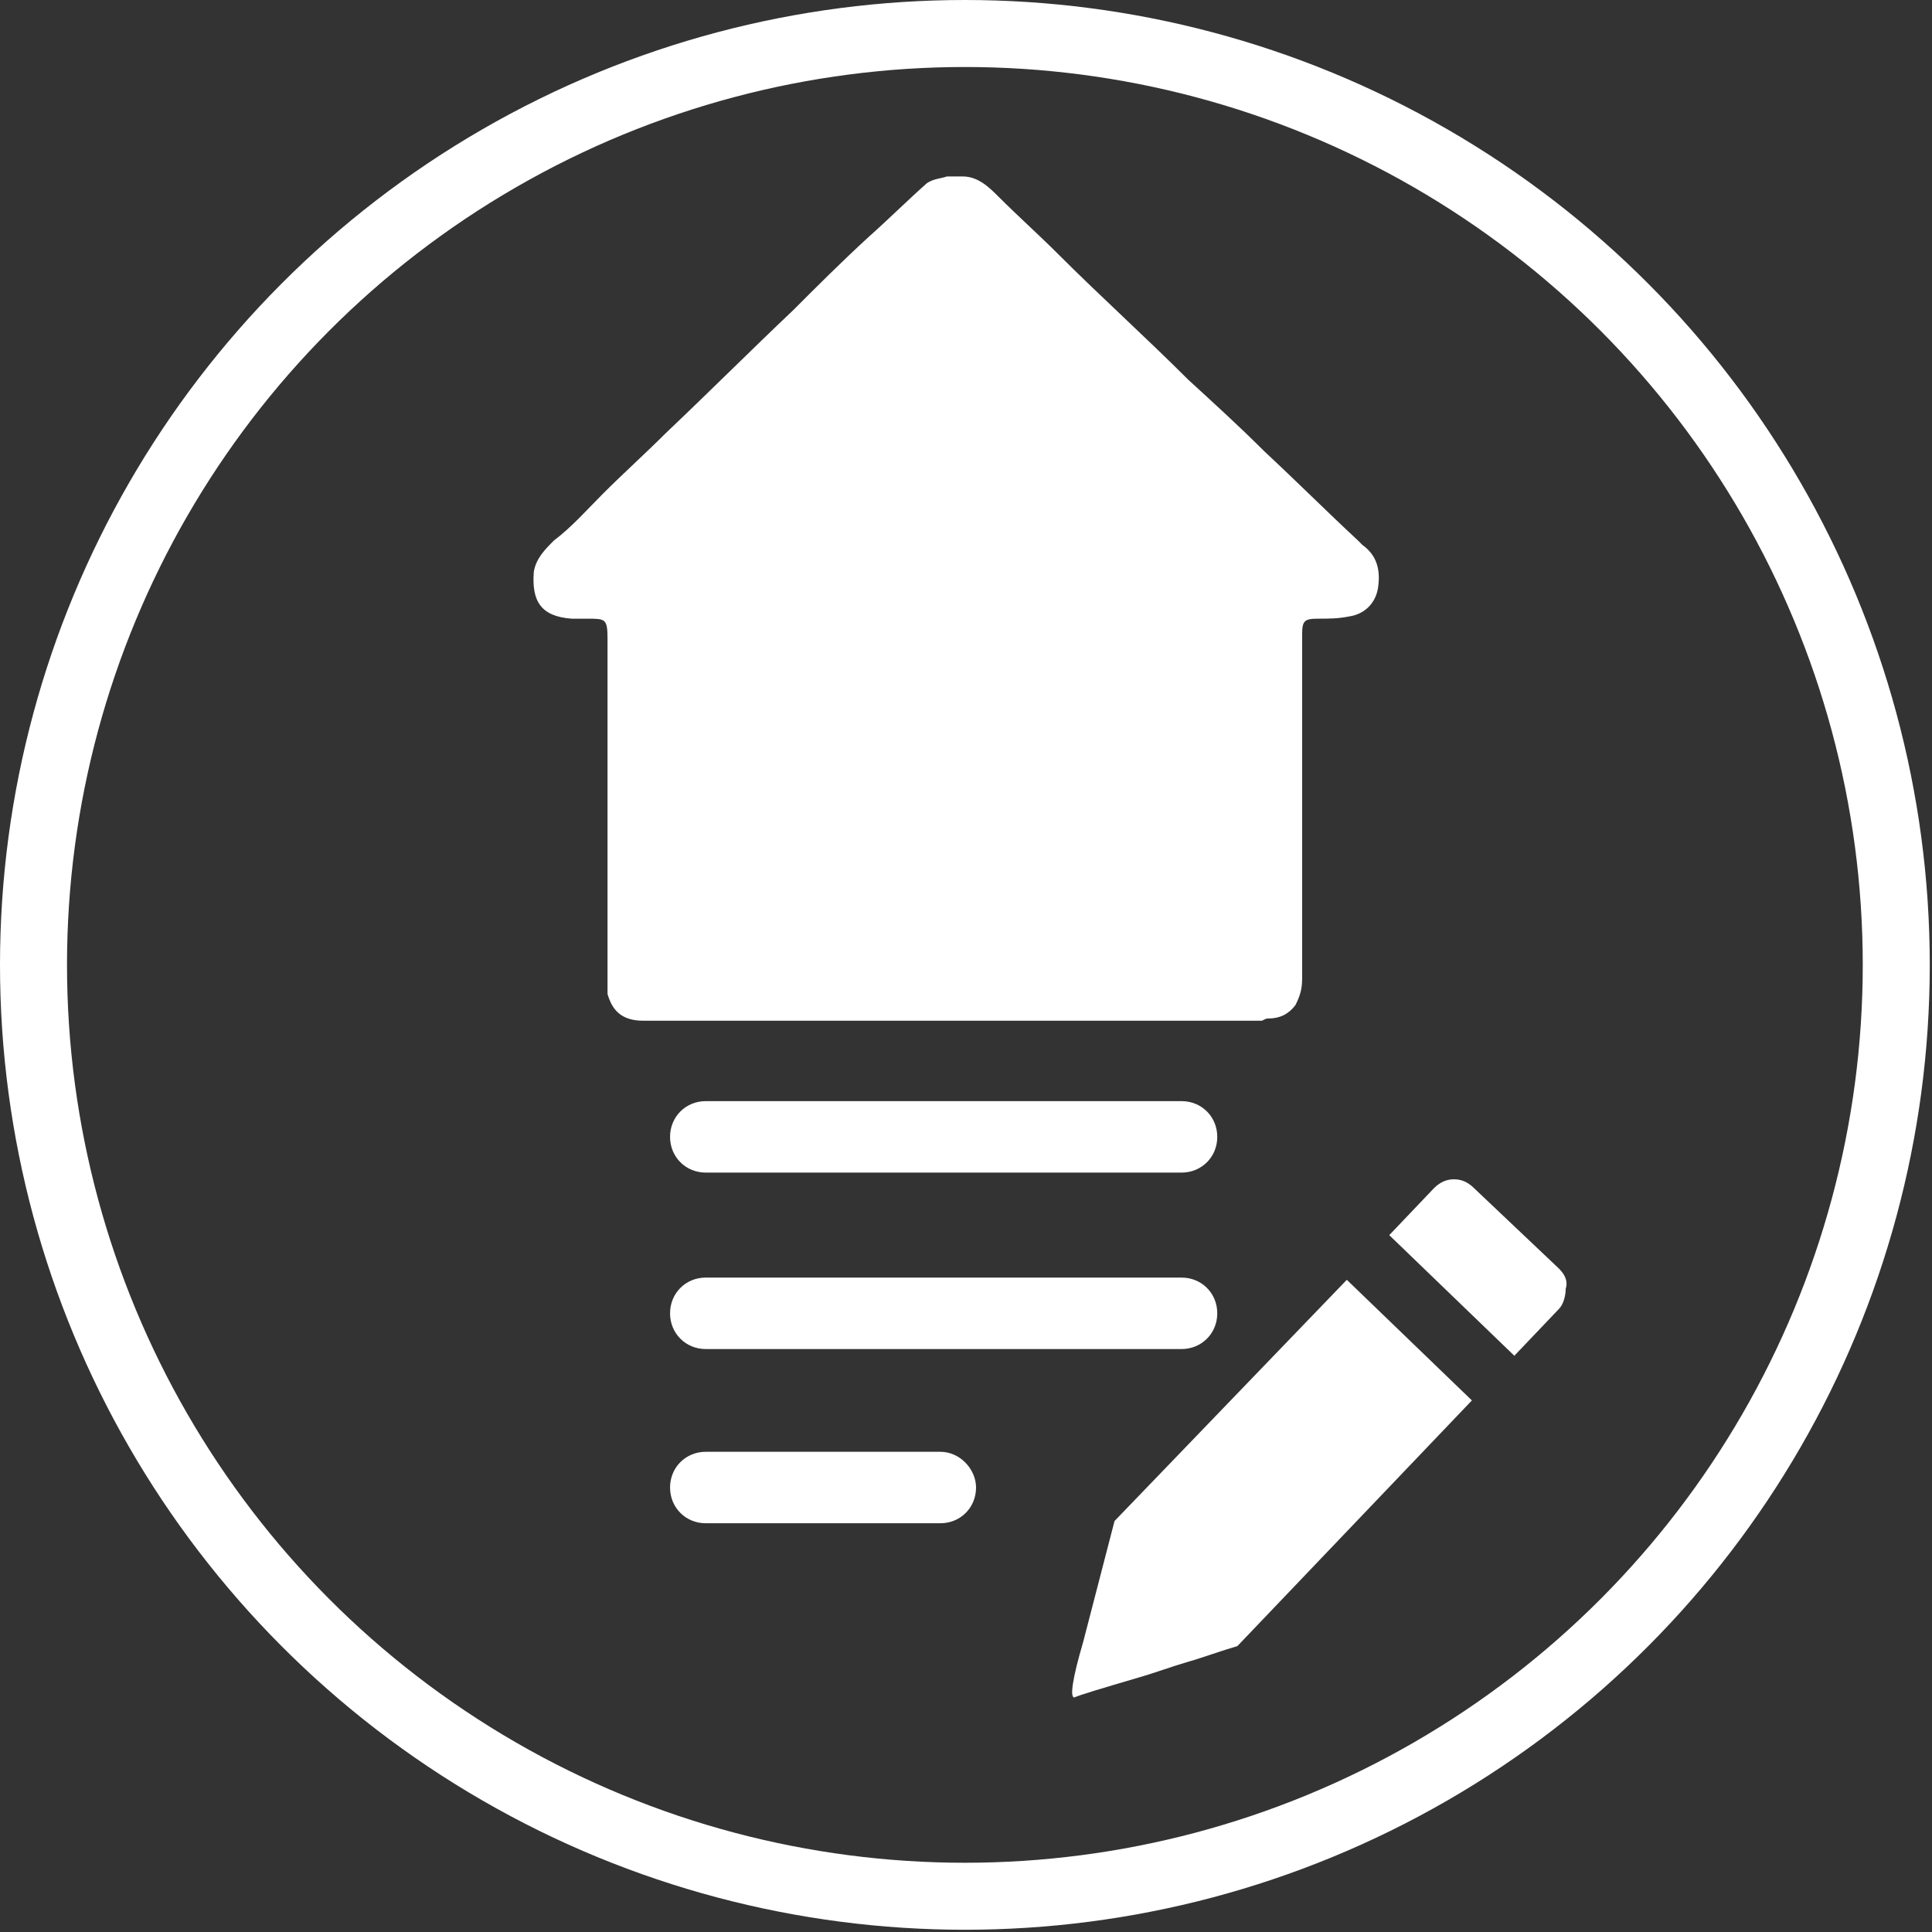
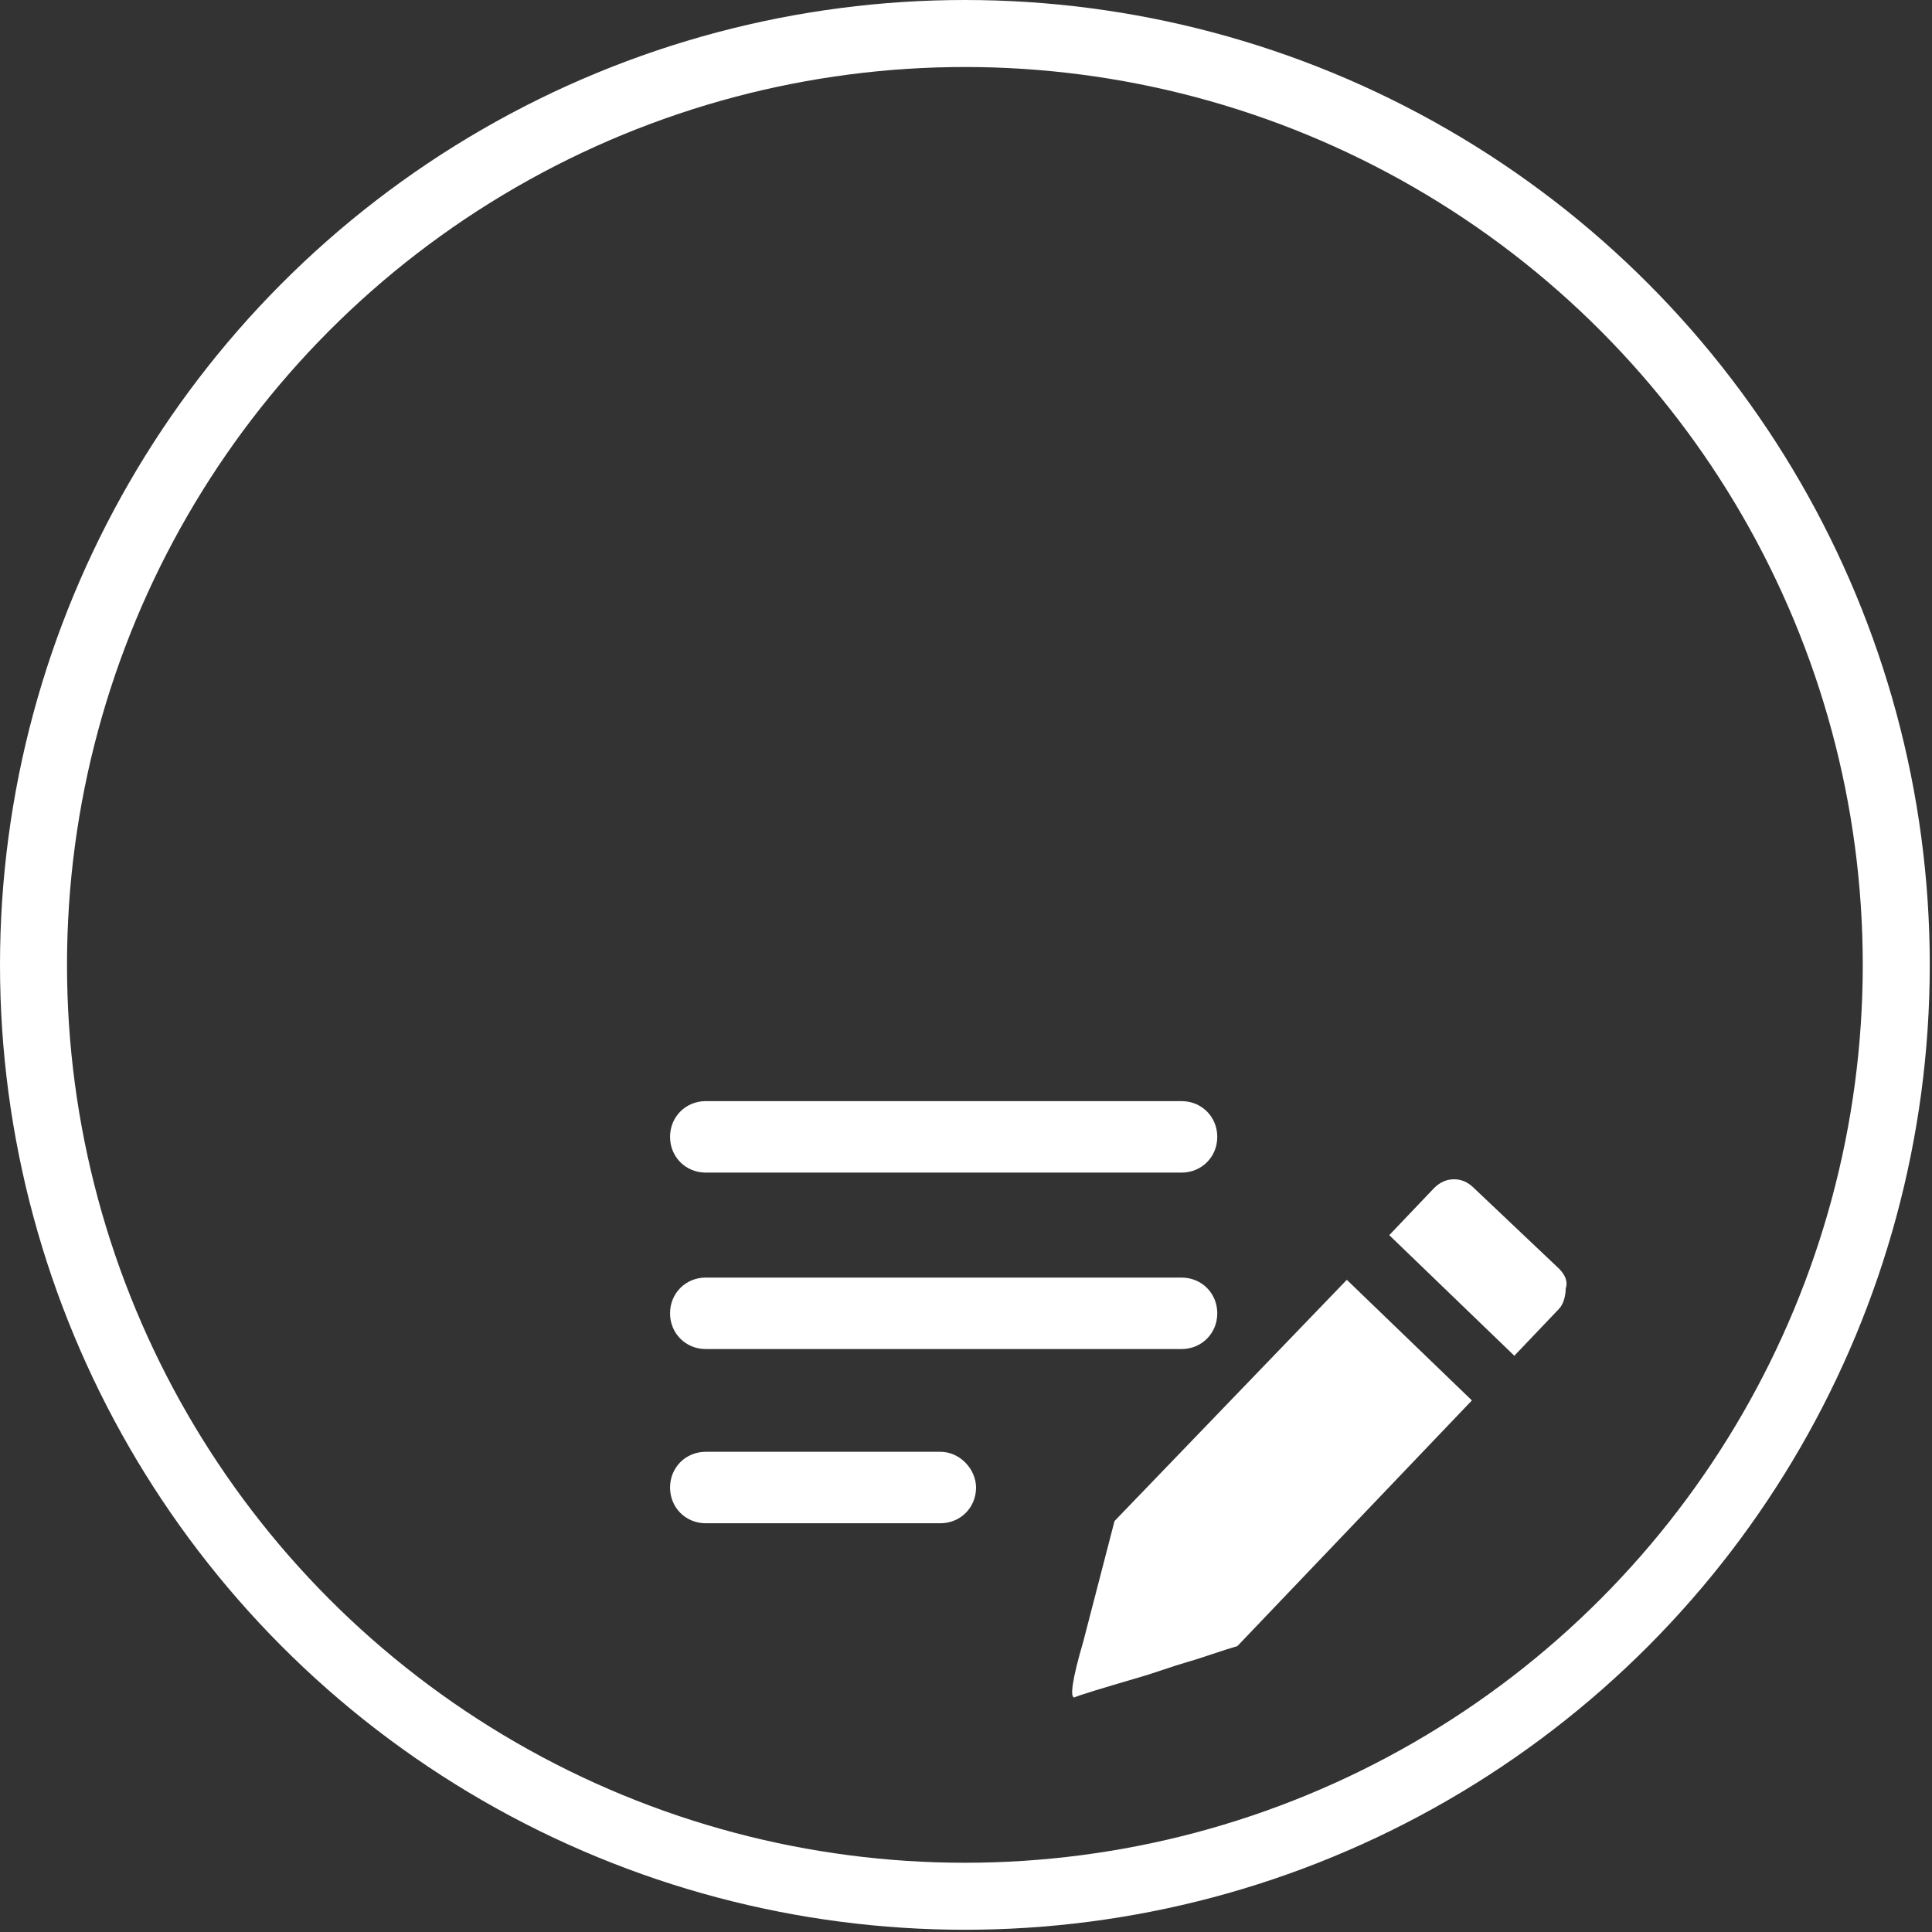
<svg xmlns="http://www.w3.org/2000/svg" version="1.1" id="Layer_1" x="0px" y="0px" viewBox="0 0 86.5 86.5" style="enable-background:new 0 0 86.5 86.5;" xml:space="preserve">
  <rect x="0" y="0" width="86.5" height="86.5" fill="#333333" stroke="none" />
  <style type="text/css">
	.st0{fill:none;stroke:#FFFFFF;stroke-width:3;stroke-miterlimit:10;}
	.st1{fill:#FFFFFF;}
</style>
  <circle class="st0" cx="43.2" cy="43.2" r="41.7" />
  <g>
    <path class="st1" d="M69.8,56.8L66,53.2c-0.3-0.3-0.6-0.4-0.9-0.4s-0.6,0.1-0.9,0.4l-2,2.1l5.6,5.4l2-2.1c0.2-0.2,0.3-0.6,0.3-0.9   C70.2,57.4,70.1,57.1,69.8,56.8z" />
    <path class="st1" d="M49.9,68.1l-1.4,5.4C48,75.2,47.9,76,48.1,76c0.2-0.1,1.2-0.4,2.9-0.9c0.7-0.2,1.5-0.5,2.2-0.7   c0.7-0.2,1.5-0.5,2.2-0.7l10.5-11l-5.6-5.4L49.9,68.1z" />
    <path class="st1" d="M52.9,49.3H31.6c-0.9,0-1.6,0.7-1.6,1.6c0,0.9,0.7,1.6,1.6,1.6h21.3c0.9,0,1.6-0.7,1.6-1.6   C54.5,50,53.8,49.3,52.9,49.3z" />
    <path class="st1" d="M42.1,65H31.6c-0.9,0-1.6,0.7-1.6,1.6c0,0.9,0.7,1.6,1.6,1.6h10.5c0.9,0,1.6-0.7,1.6-1.6   C43.7,65.8,43,65,42.1,65z" />
    <path class="st1" d="M52.9,57.2H31.6c-0.9,0-1.6,0.7-1.6,1.6c0,0.9,0.7,1.6,1.6,1.6h21.3c0.9,0,1.6-0.7,1.6-1.6   C54.5,57.9,53.8,57.2,52.9,57.2z" />
-     <path class="st1" d="M56.8,45.6c0.5,0,0.9-0.2,1.2-0.6c0.2-0.4,0.3-0.7,0.3-1.2c0-5.1,0-10.3,0-15.4c0-0.6,0.1-0.7,0.7-0.7   c0.5,0,0.9,0,1.4-0.1c0.7-0.1,1.2-0.6,1.3-1.3c0.1-0.7,0-1.4-0.7-1.9c-0.1-0.1-0.2-0.2-0.2-0.2c-1.4-1.3-2.8-2.7-4.2-4   c-1.1-1.1-2.2-2.1-3.4-3.2c-1.9-1.9-3.9-3.7-5.8-5.6c-0.9-0.9-1.8-1.7-2.7-2.6c-0.4-0.4-0.9-0.9-1.6-0.9c-0.2,0-0.4,0-0.7,0   c-0.3,0.1-0.6,0.1-0.9,0.3c-0.9,0.8-1.7,1.6-2.6,2.4c-1.2,1.1-2.3,2.2-3.4,3.3c-1.9,1.8-3.8,3.7-5.7,5.5c-0.9,0.9-1.9,1.8-2.8,2.7   c-0.7,0.7-1.4,1.5-2.2,2.1c-0.4,0.4-0.8,0.8-0.9,1.4c-0.1,1.3,0.3,2,1.7,2.1c0.2,0,0.5,0,0.7,0c0.8,0,0.9,0,0.9,0.9   c0,5.1,0,10.1,0,15.2c0,0.2,0,0.5,0,0.7c0.2,0.7,0.6,1.2,1.6,1.2c9.2,0,18.5,0,27.7,0C56.7,45.6,56.7,45.6,56.8,45.6z" />
  </g>
</svg>